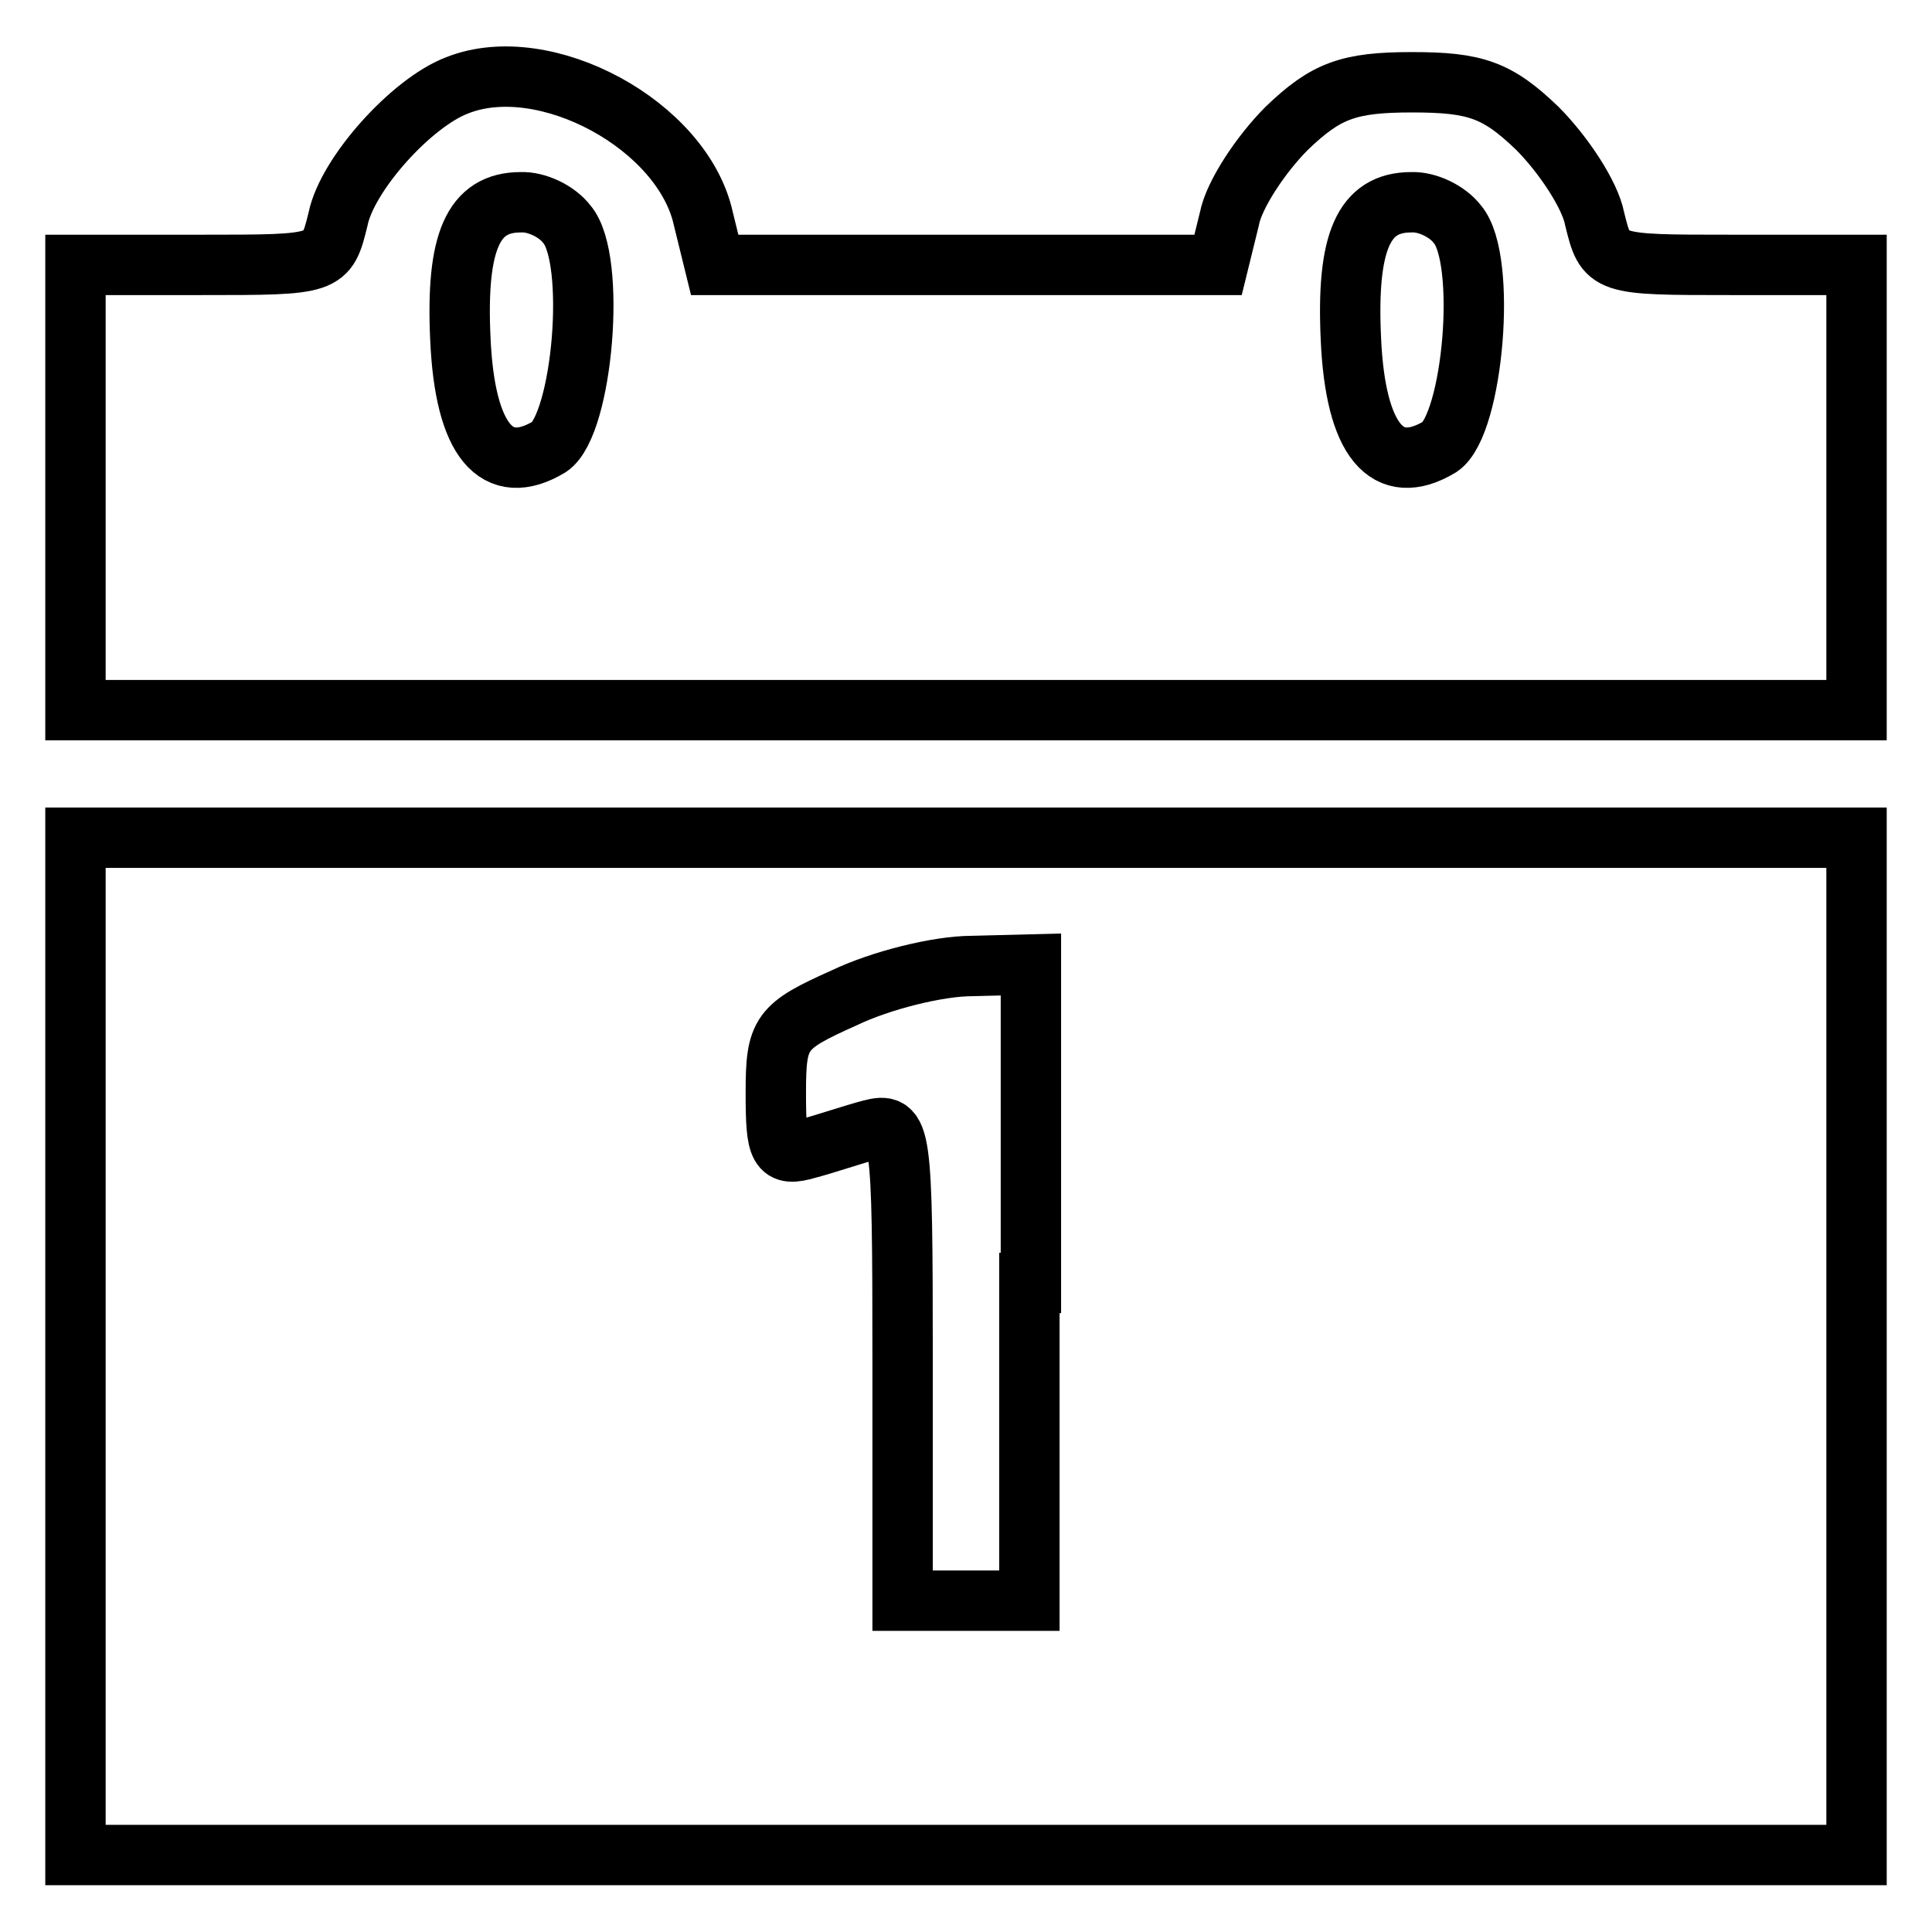
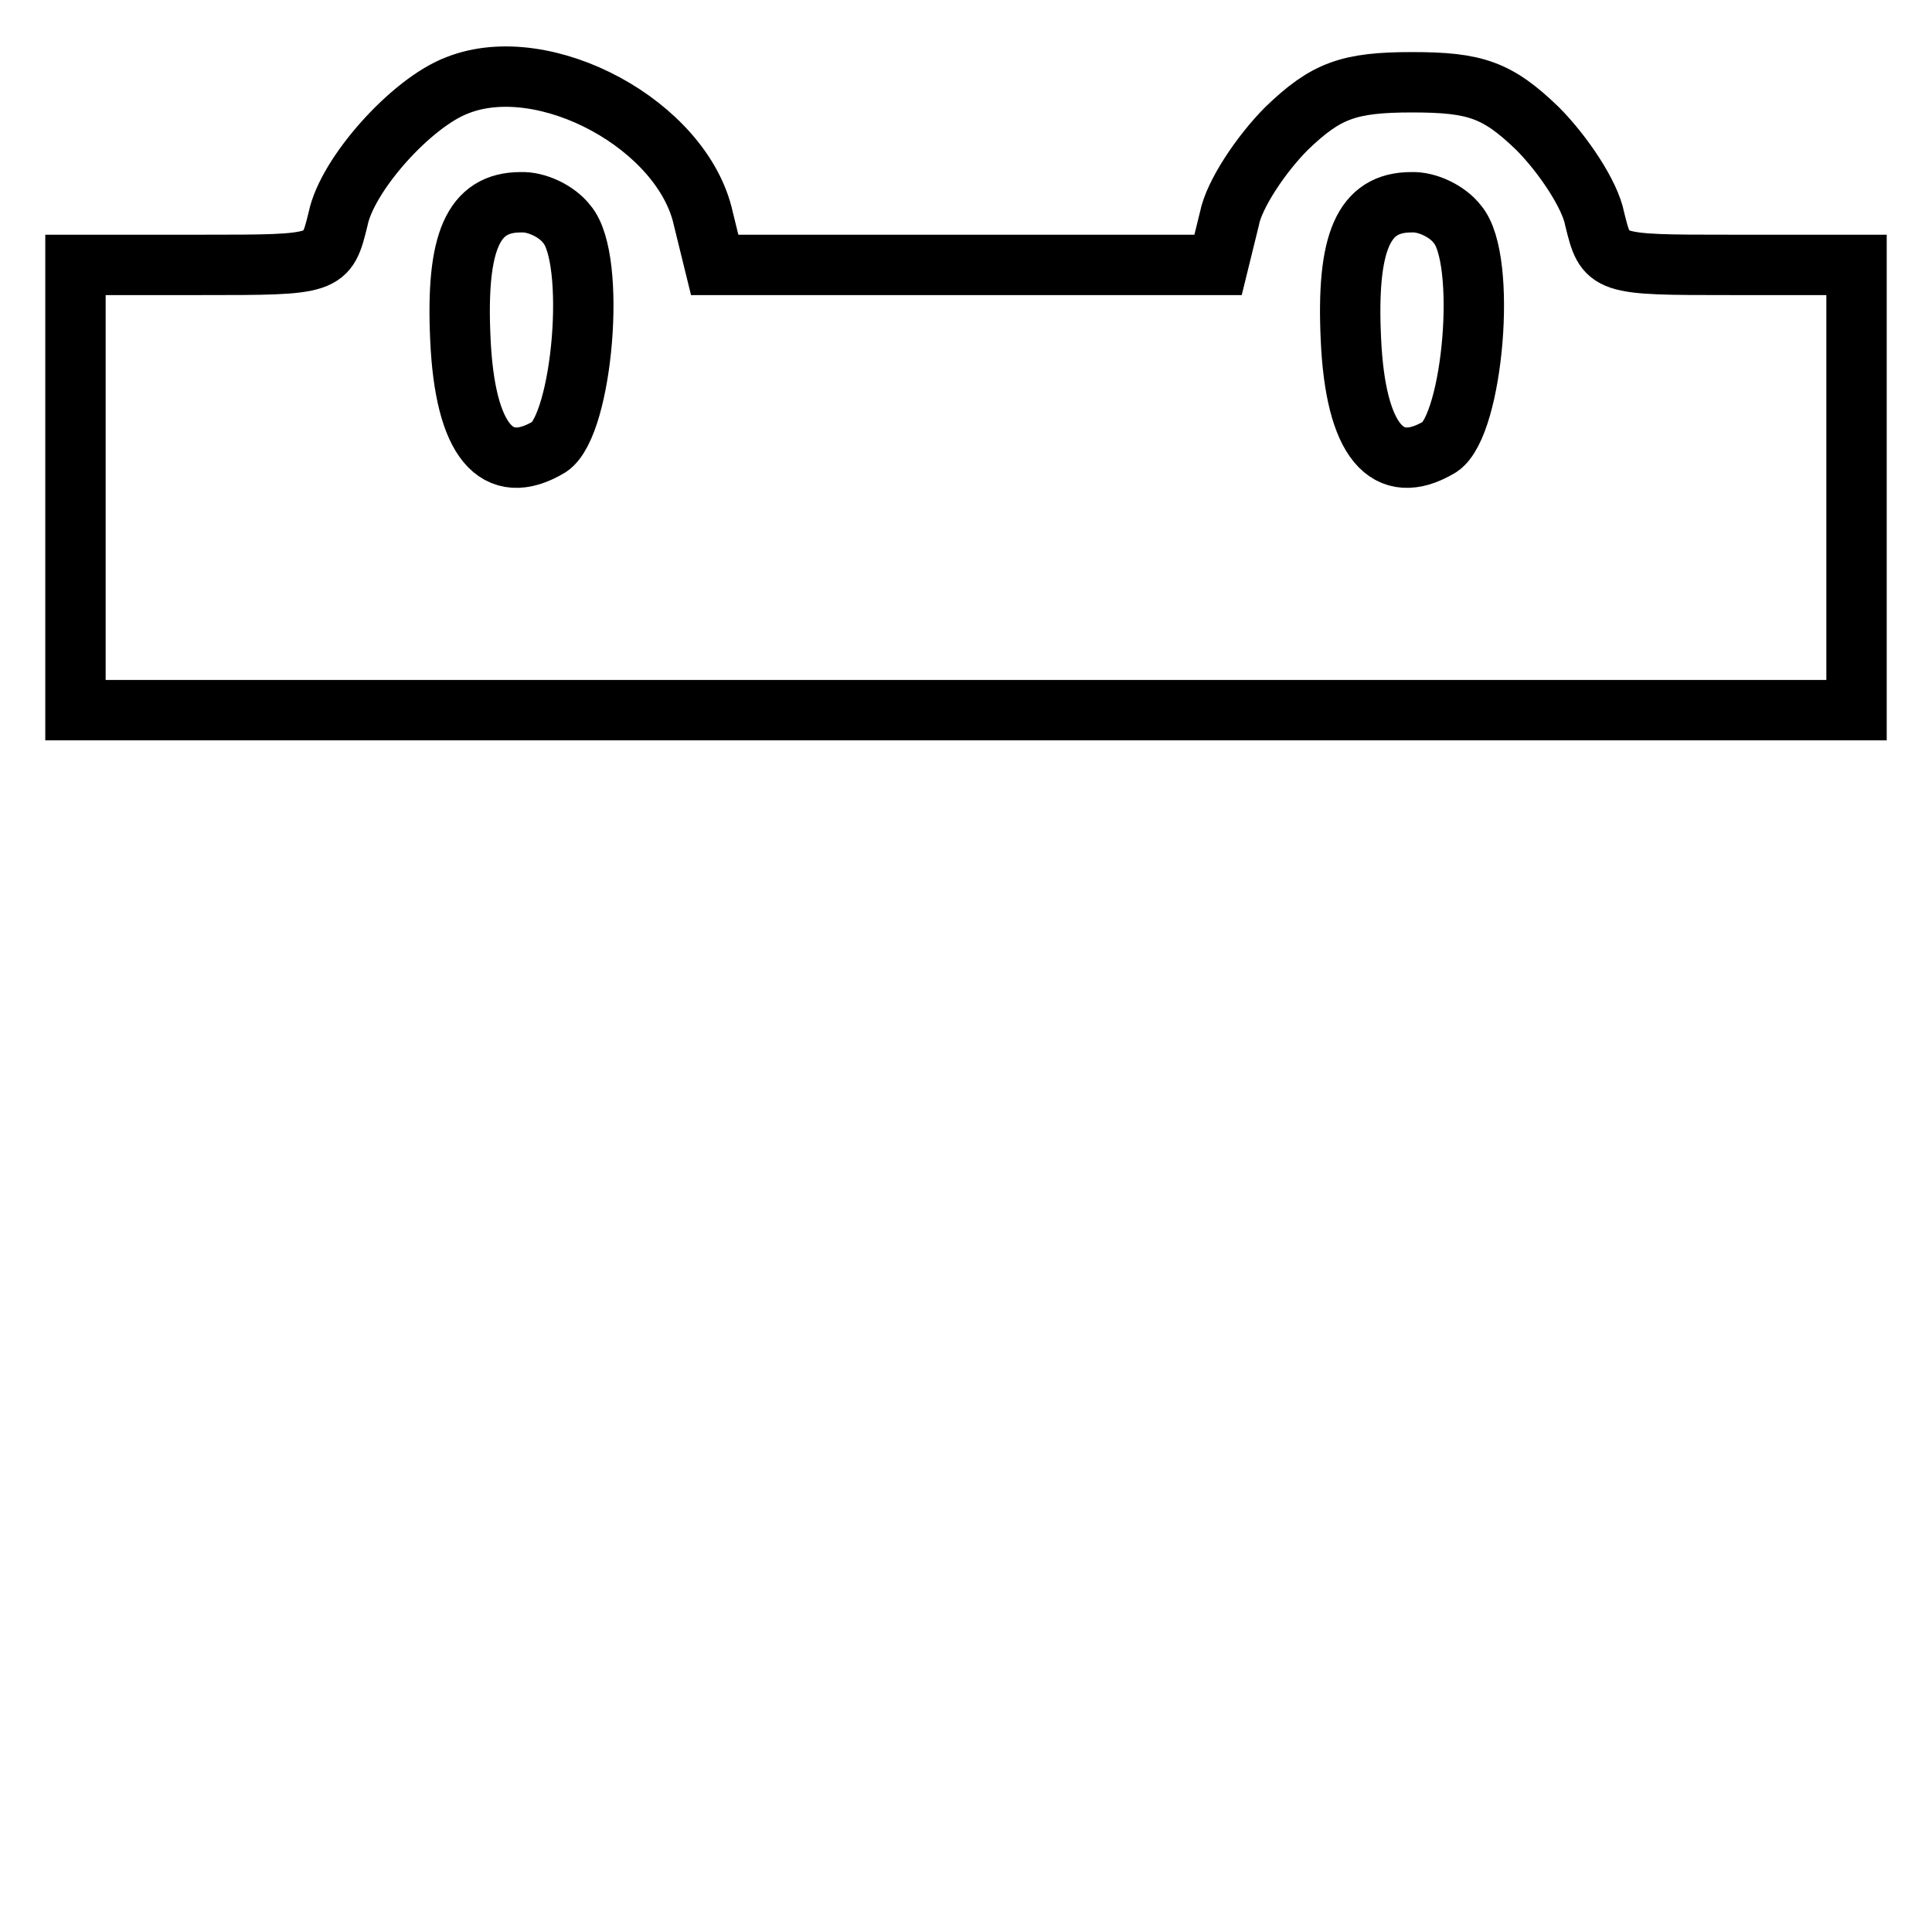
<svg xmlns="http://www.w3.org/2000/svg" version="1.1" x="0px" y="0px" viewBox="0 0 256 256" enable-background="new 0 0 256 256" xml:space="preserve">
  <g>
    <g>
      <g>
        <path stroke-width="8" fill-opacity="0" stroke="#000000" d="M60.6,11.3C54.5,13.6,46,23.1,44.8,29c-1.5,6.1-1.5,6.1-18.1,6.1H10v29.5v29.5h118h118V64.6V35.1h-16.6c-16.6,0-16.6,0-18.1-6.1c-0.6-3.2-4.2-8.6-7.6-12c-5.3-5.1-8.2-6.1-16.6-6.1c-8.4,0-11.4,1.1-16.6,6.1c-3.4,3.4-7,8.8-7.6,12l-1.5,6.1H128H94.7L93.2,29C90.5,16.6,72.2,6.7,60.6,11.3z M75.1,29.7c4,4.6,2.1,26.5-2.3,29.5c-7,4.2-11.2-0.8-11.8-14.3c-0.6-12.9,1.7-18.1,8-18.1C71.1,26.7,73.8,28,75.1,29.7z M193.1,29.7c4,4.6,2.1,26.5-2.3,29.5c-7,4.2-11.2-0.8-11.8-14.3c-0.6-12.9,1.7-18.1,8-18.1C189.1,26.7,191.8,28,193.1,29.7z" />
-         <path stroke-width="8" fill-opacity="0" stroke="#000000" d="M10,178.4v67.4h118h118v-67.4V111H128H10V178.4z M136.4,170v42.1H128h-8.4v-31.8c0-30.8-0.2-31.6-4.2-30.6c-2.3,0.6-6.1,1.9-8.4,2.5c-3.8,1.1-4.2,0.2-4.2-7.4c0-8,0.6-8.8,9.1-12.6c4.8-2.3,12.4-4.2,16.9-4.2l7.8-0.2V170z" />
      </g>
    </g>
  </g>
</svg>